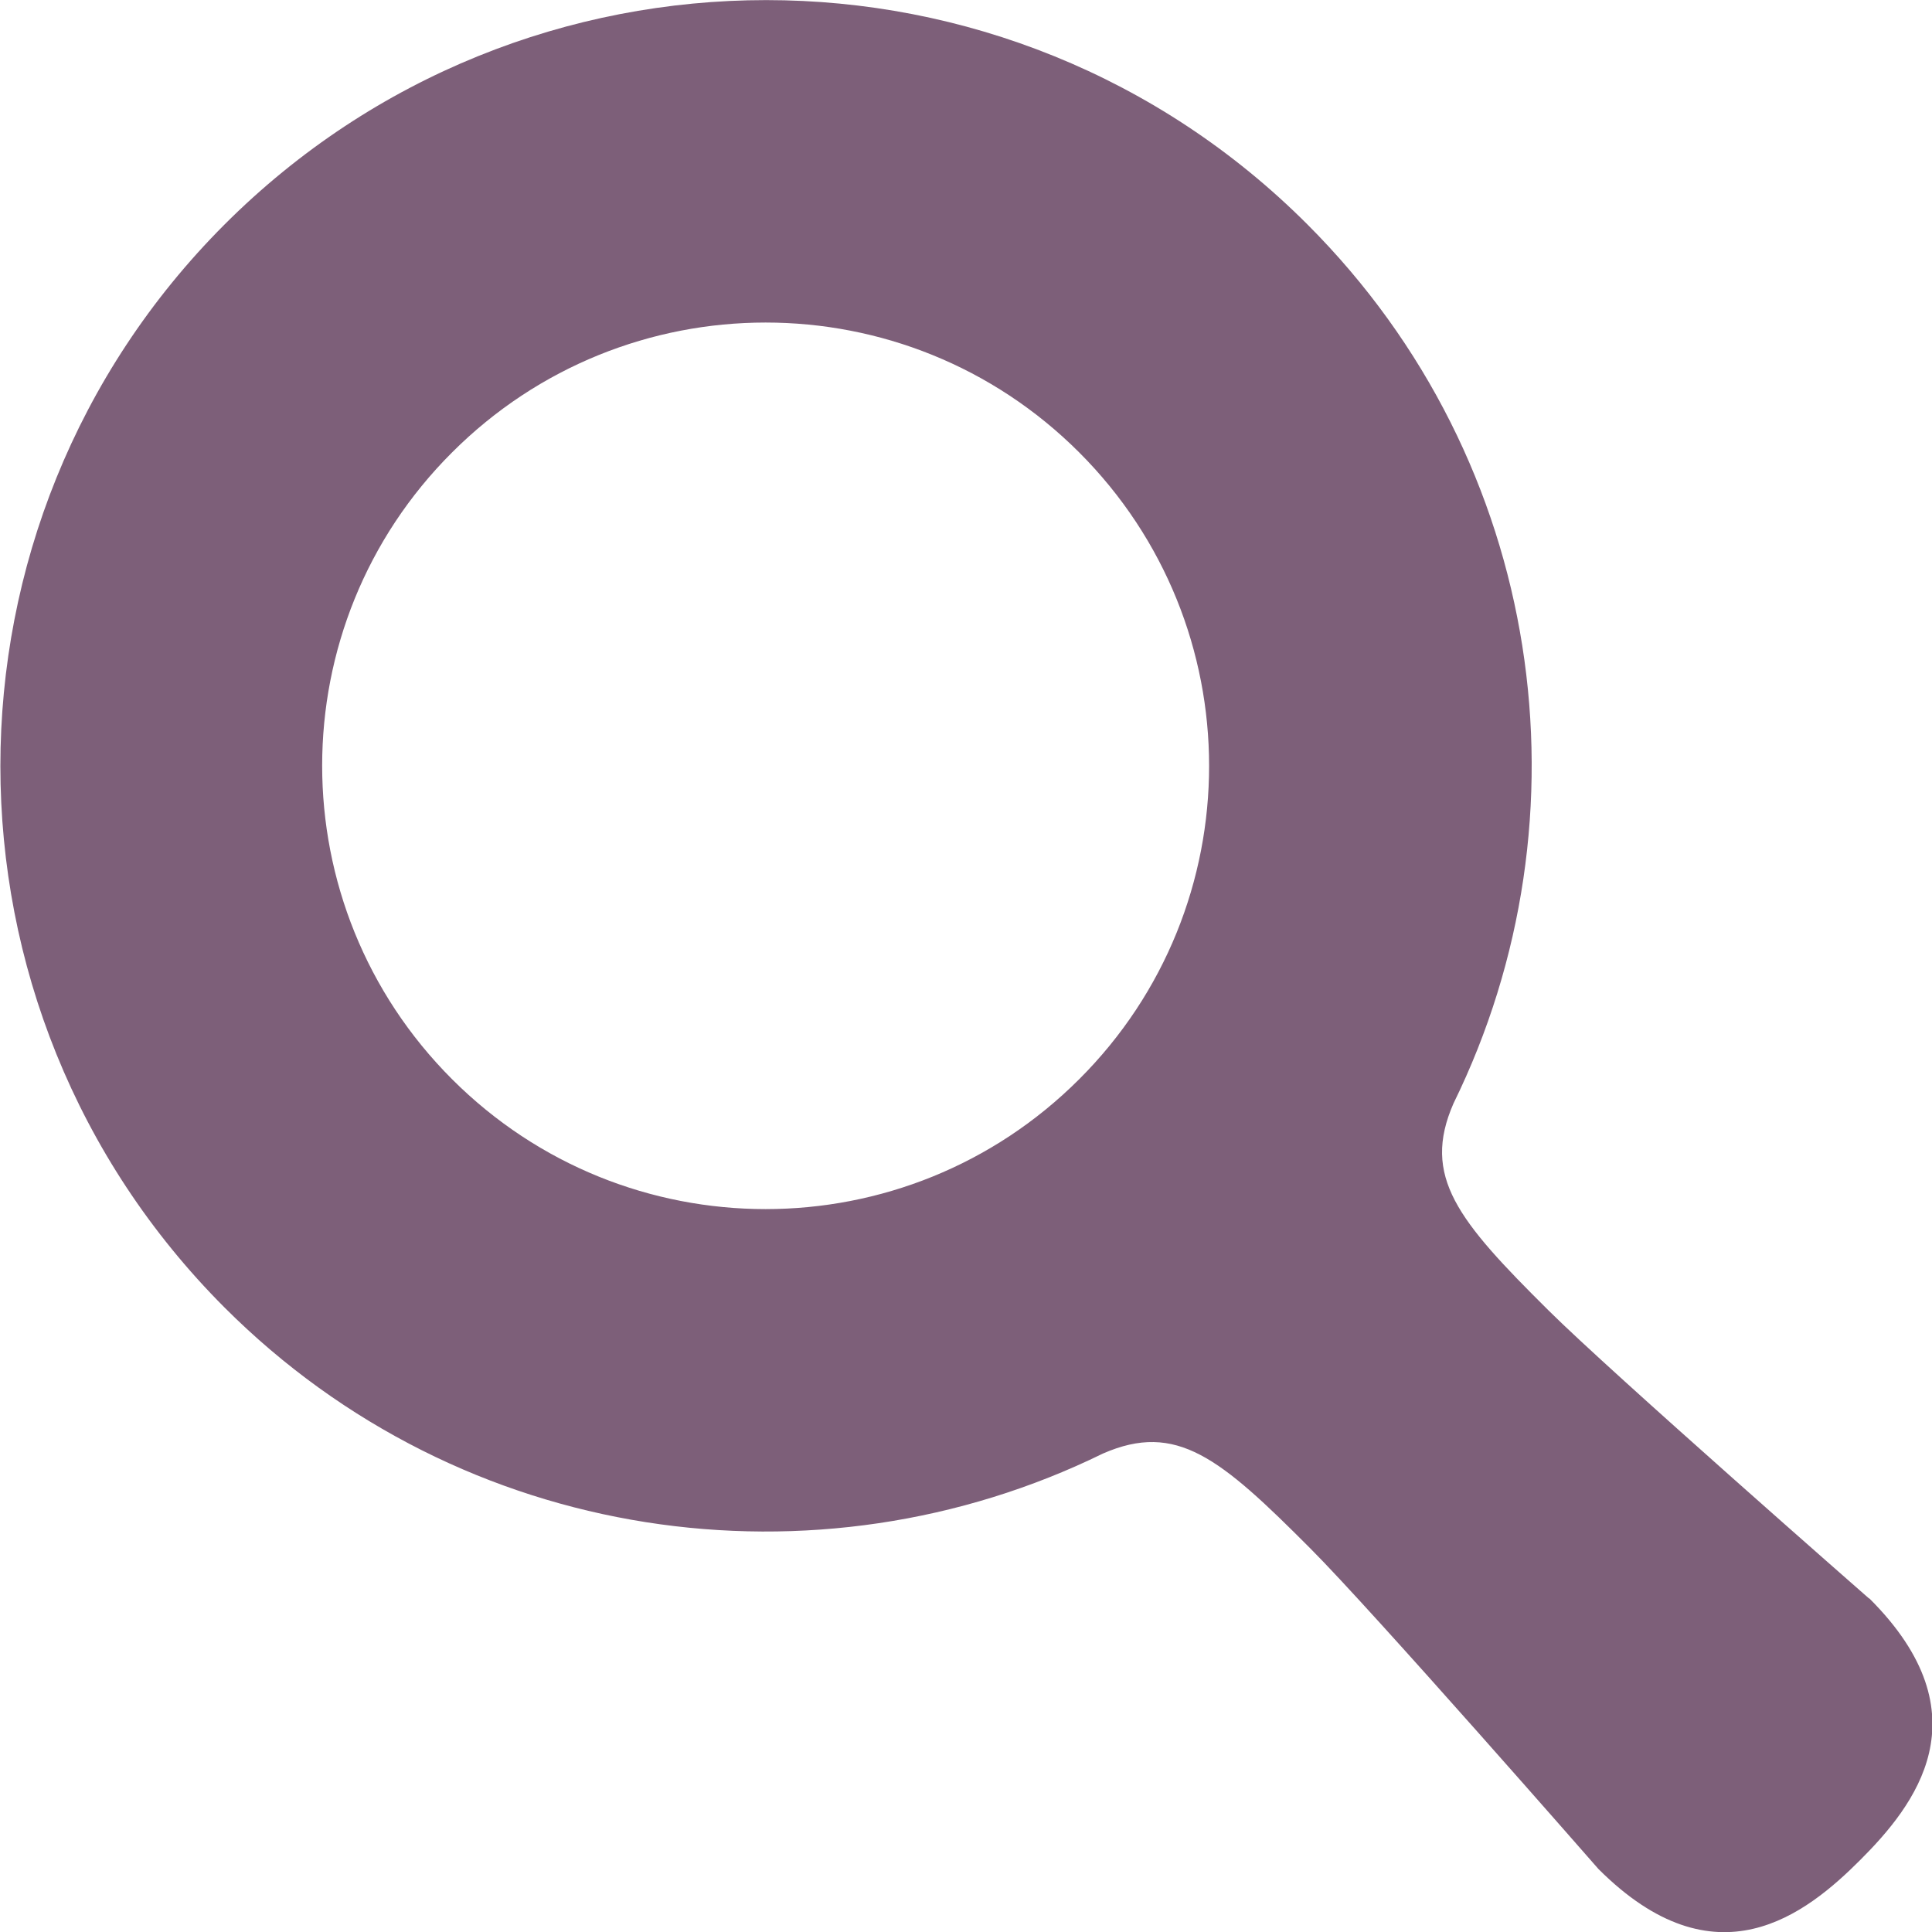
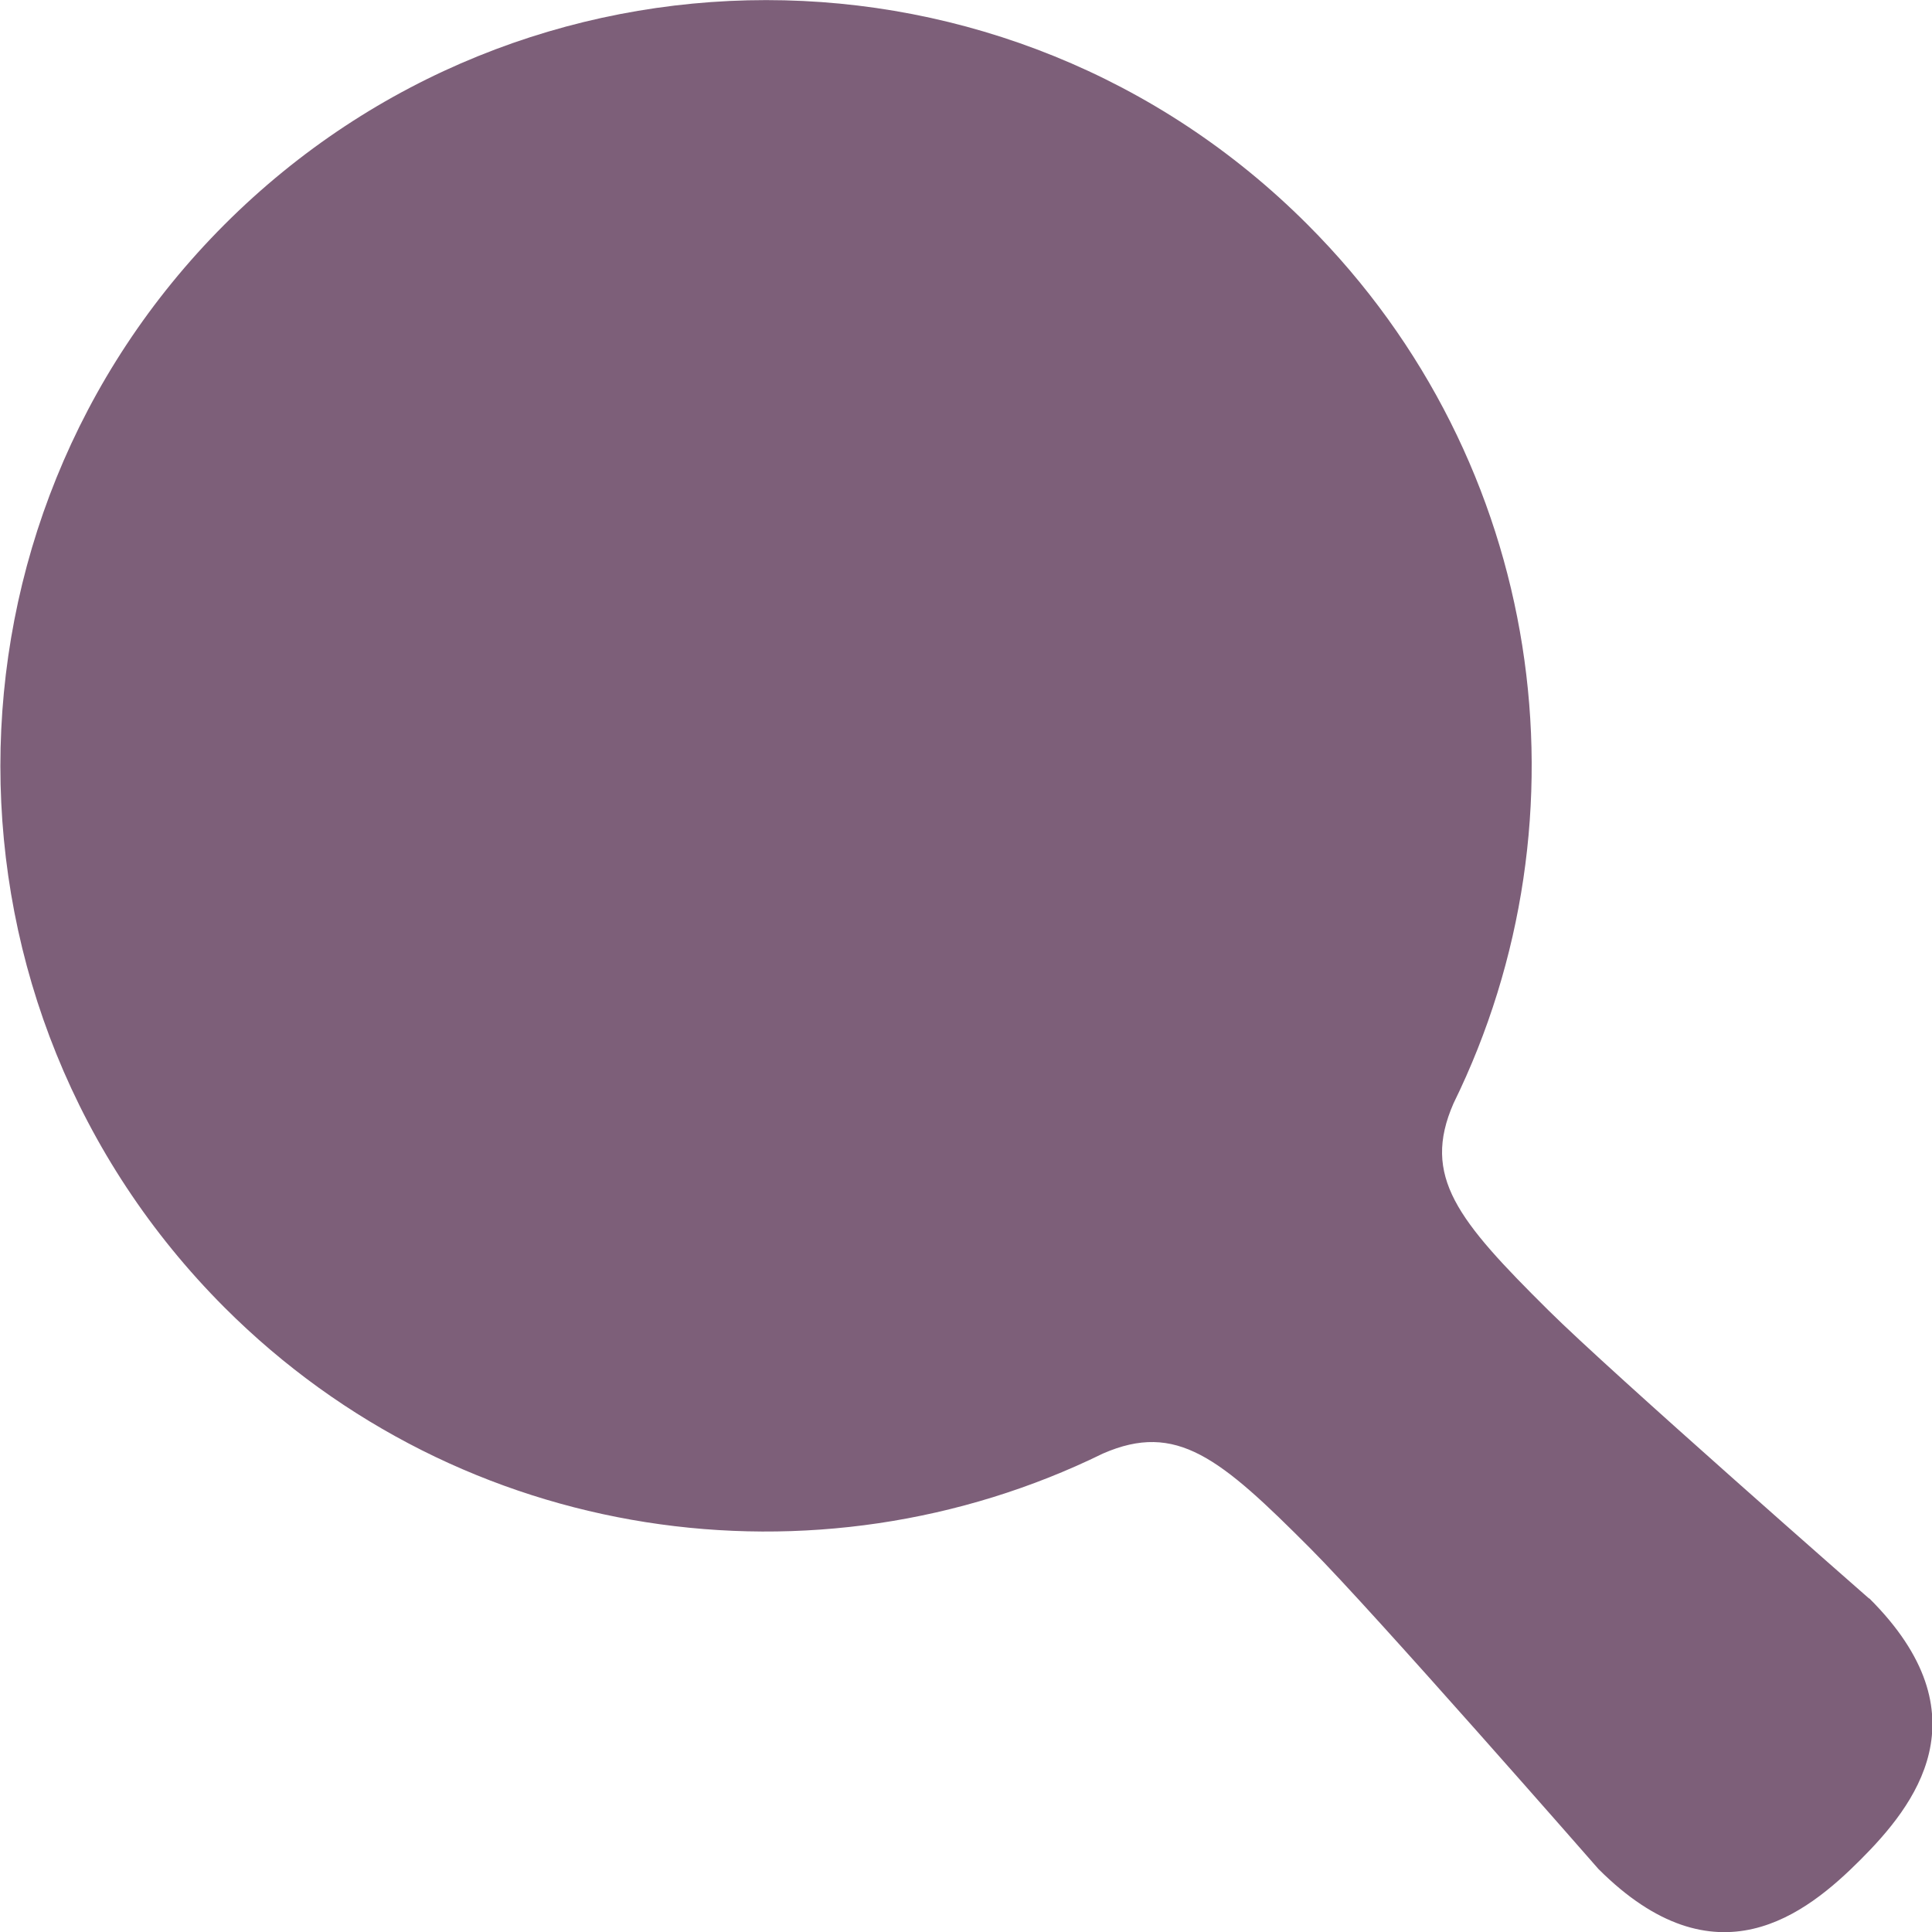
<svg xmlns="http://www.w3.org/2000/svg" id="_x32_" version="1.1" viewBox="0 0 512 512">
  <defs>
    <style>
      .st0 {
        fill: #7d5f79;
      }
    </style>
  </defs>
-   <path class="st0" d="M495.3,423.6s-68.5-60-84.9-76.3c-24.1-23.9-33.7-35.5-25.2-54.9,37.2-75.8,24.3-169.9-38.7-232.9-79.2-79.3-207.7-79.3-287,0-79.2,79.3-79.2,207.7,0,287,63,63,157.1,75.8,232.8,38.7,19.5-8.5,31,1.1,55,25.2,16.4,16.4,76.3,84.9,76.3,84.9,31.1,31.1,55,12,69.4-2.4,14.3-14.3,33.5-38.3,2.4-69.3ZM286,286c-45.9,45.9-120.3,45.9-166.2,0-45.9-45.9-45.9-120.3,0-166.1,45.9-45.9,120.3-45.9,166.2,0,45.9,45.9,45.9,120.3,0,166.1Z" />
+   <path class="st0" d="M495.3,423.6s-68.5-60-84.9-76.3c-24.1-23.9-33.7-35.5-25.2-54.9,37.2-75.8,24.3-169.9-38.7-232.9-79.2-79.3-207.7-79.3-287,0-79.2,79.3-79.2,207.7,0,287,63,63,157.1,75.8,232.8,38.7,19.5-8.5,31,1.1,55,25.2,16.4,16.4,76.3,84.9,76.3,84.9,31.1,31.1,55,12,69.4-2.4,14.3-14.3,33.5-38.3,2.4-69.3ZM286,286Z" />
</svg>